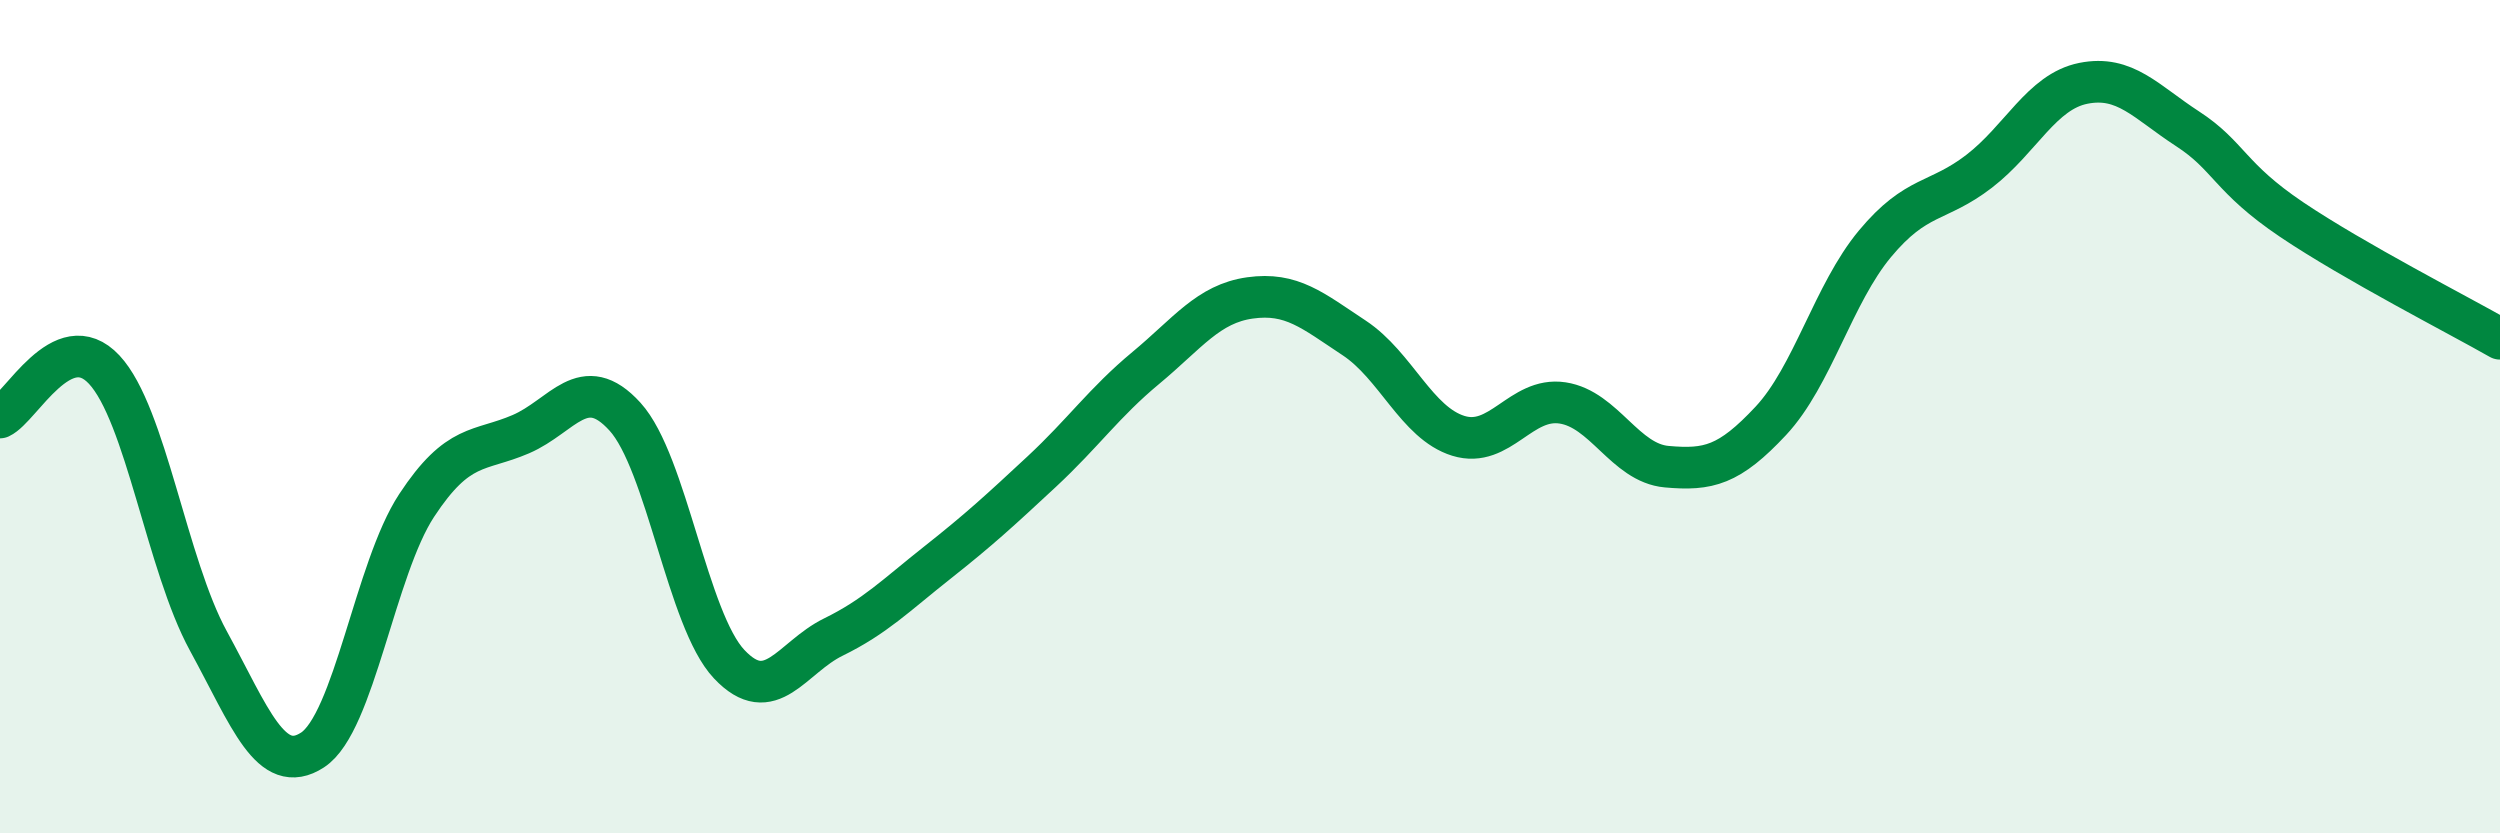
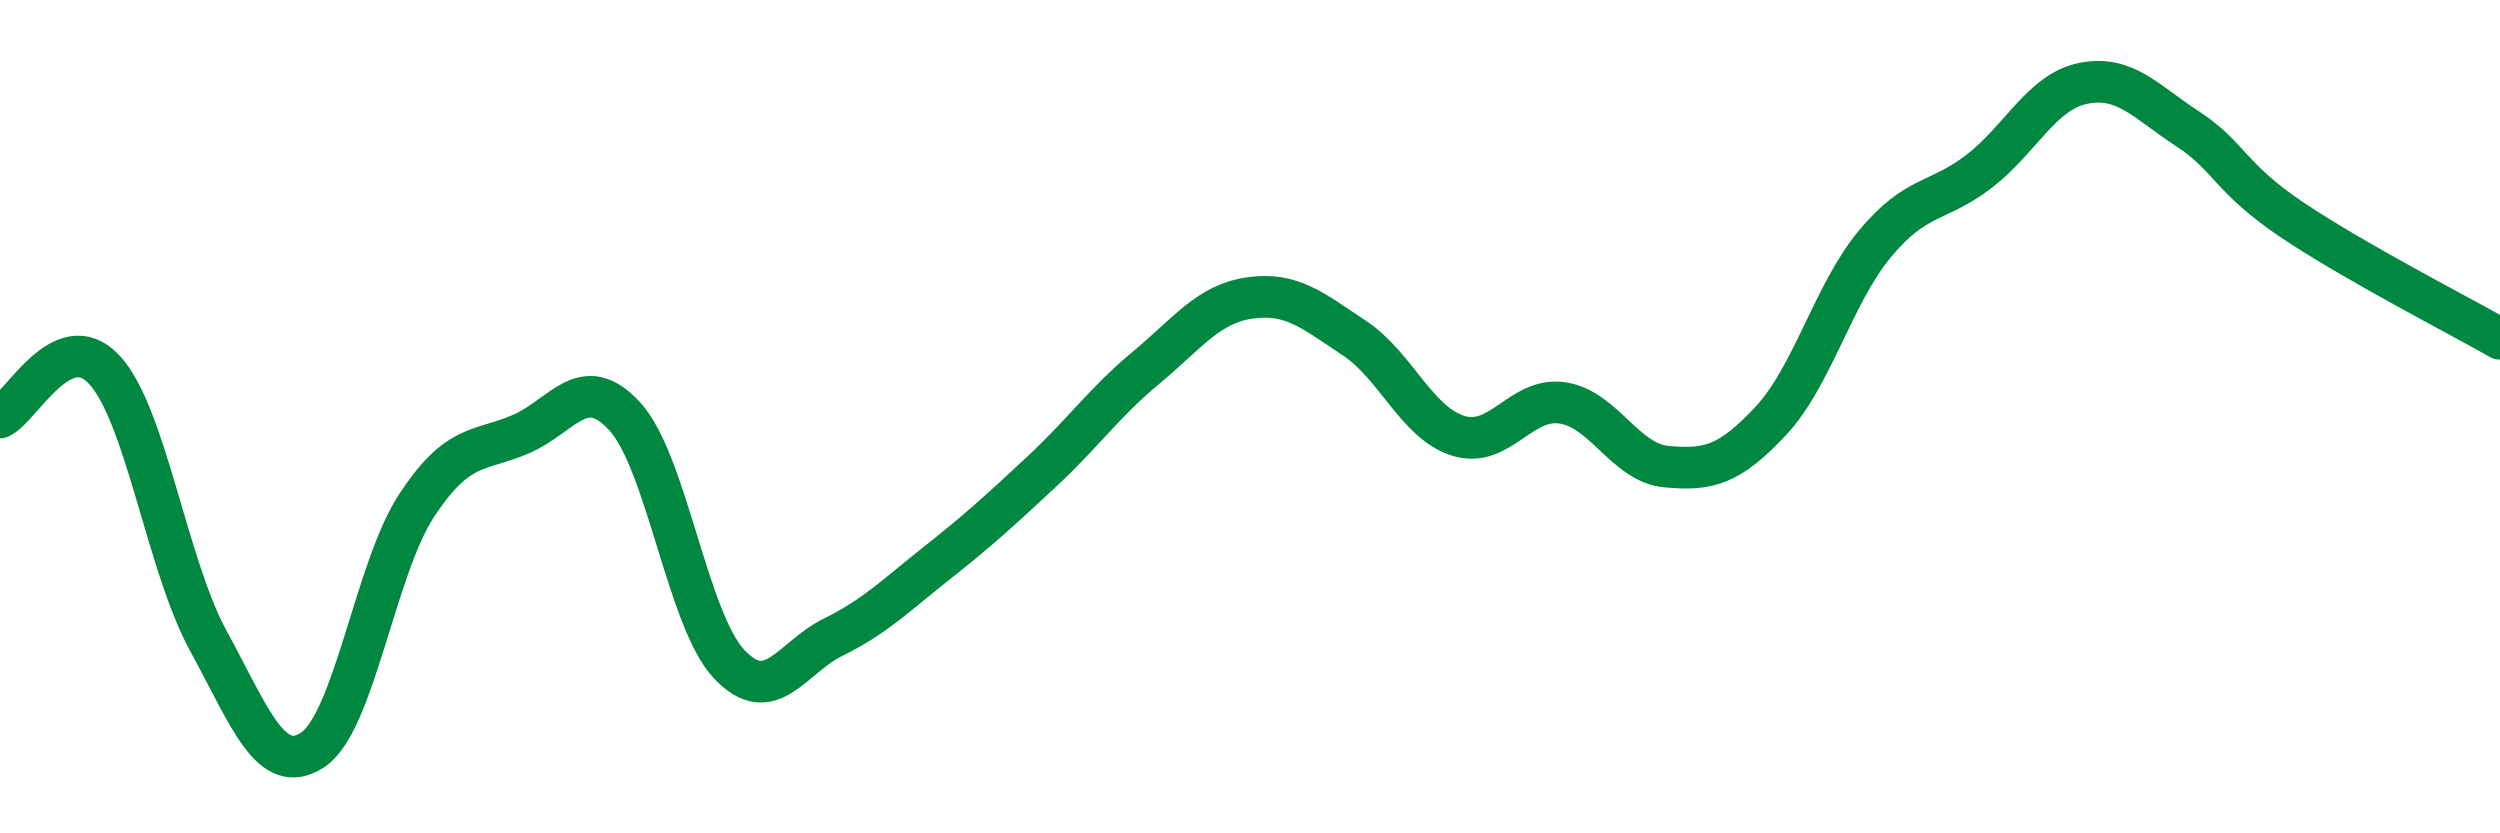
<svg xmlns="http://www.w3.org/2000/svg" width="60" height="20" viewBox="0 0 60 20">
-   <path d="M 0,10.02 C 0.5,9.79 1.5,7.8 2.5,8.87 C 3.5,9.94 4,13.55 5,15.38 C 6,17.21 6.5,18.65 7.5,18 C 8.5,17.35 9,13.65 10,12.13 C 11,10.61 11.5,10.85 12.5,10.42 C 13.5,9.99 14,8.9 15,10 C 16,11.1 16.5,14.88 17.5,15.94 C 18.5,17 19,15.78 20,15.29 C 21,14.8 21.5,14.29 22.5,13.5 C 23.5,12.71 24,12.25 25,11.32 C 26,10.39 26.5,9.66 27.5,8.83 C 28.5,8 29,7.29 30,7.15 C 31,7.01 31.5,7.45 32.5,8.11 C 33.5,8.77 34,10.15 35,10.46 C 36,10.77 36.5,9.52 37.5,9.67 C 38.5,9.82 39,11.11 40,11.2 C 41,11.29 41.5,11.17 42.5,10.1 C 43.5,9.03 44,7.05 45,5.85 C 46,4.65 46.5,4.88 47.5,4.11 C 48.5,3.34 49,2.2 50,2 C 51,1.8 51.5,2.44 52.5,3.09 C 53.5,3.74 53.5,4.26 55,5.27 C 56.5,6.28 59,7.56 60,8.13L60 20L0 20Z" fill="#008740" opacity="0.1" stroke-linecap="round" stroke-linejoin="round" />
  <path d="M 0,10.02 C 0.5,9.79 1.5,7.8 2.5,8.87 C 3.5,9.94 4,13.55 5,15.38 C 6,17.21 6.5,18.65 7.5,18 C 8.5,17.35 9,13.65 10,12.13 C 11,10.61 11.5,10.85 12.5,10.42 C 13.5,9.99 14,8.9 15,10 C 16,11.1 16.5,14.88 17.5,15.94 C 18.5,17 19,15.78 20,15.29 C 21,14.8 21.5,14.29 22.5,13.5 C 23.5,12.71 24,12.25 25,11.32 C 26,10.39 26.5,9.66 27.5,8.83 C 28.5,8 29,7.29 30,7.15 C 31,7.01 31.5,7.45 32.5,8.11 C 33.5,8.77 34,10.15 35,10.46 C 36,10.77 36.5,9.52 37.5,9.67 C 38.5,9.82 39,11.11 40,11.2 C 41,11.29 41.5,11.17 42.5,10.1 C 43.5,9.03 44,7.05 45,5.85 C 46,4.65 46.5,4.88 47.5,4.11 C 48.5,3.34 49,2.2 50,2 C 51,1.8 51.5,2.44 52.5,3.09 C 53.5,3.74 53.5,4.26 55,5.27 C 56.5,6.28 59,7.56 60,8.13" stroke="#008740" stroke-width="1" fill="none" stroke-linecap="round" stroke-linejoin="round" />
</svg>